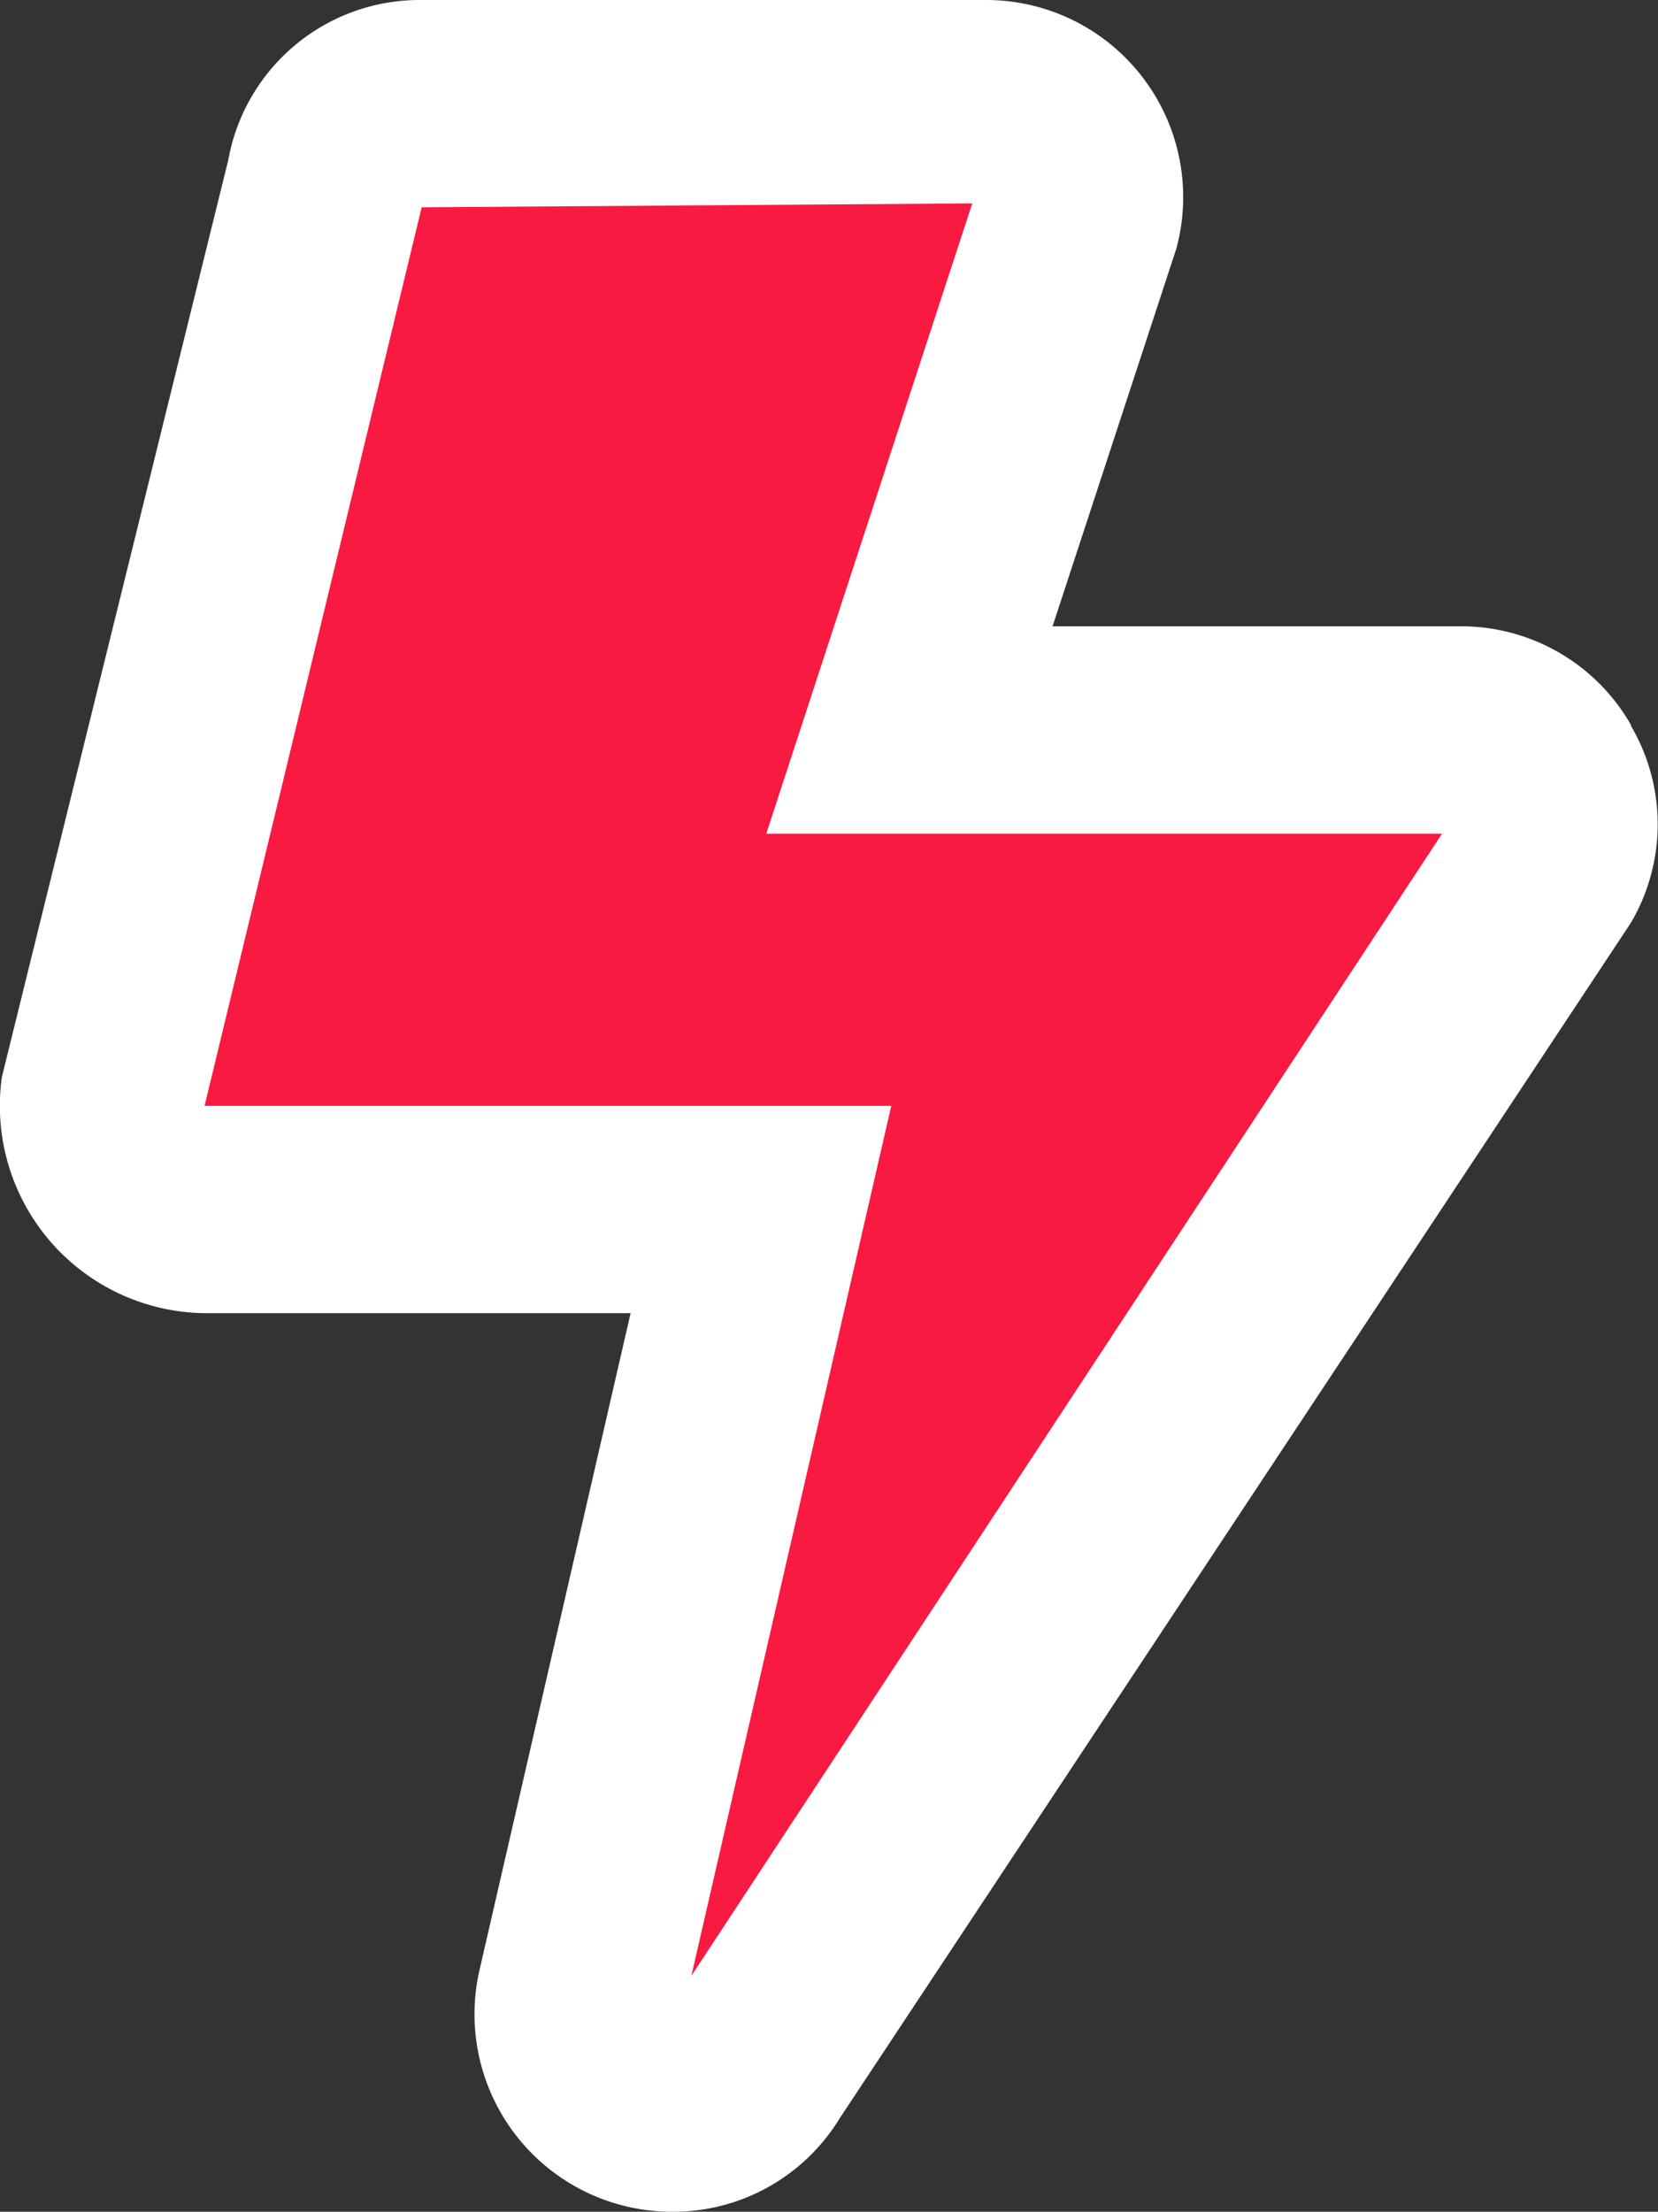
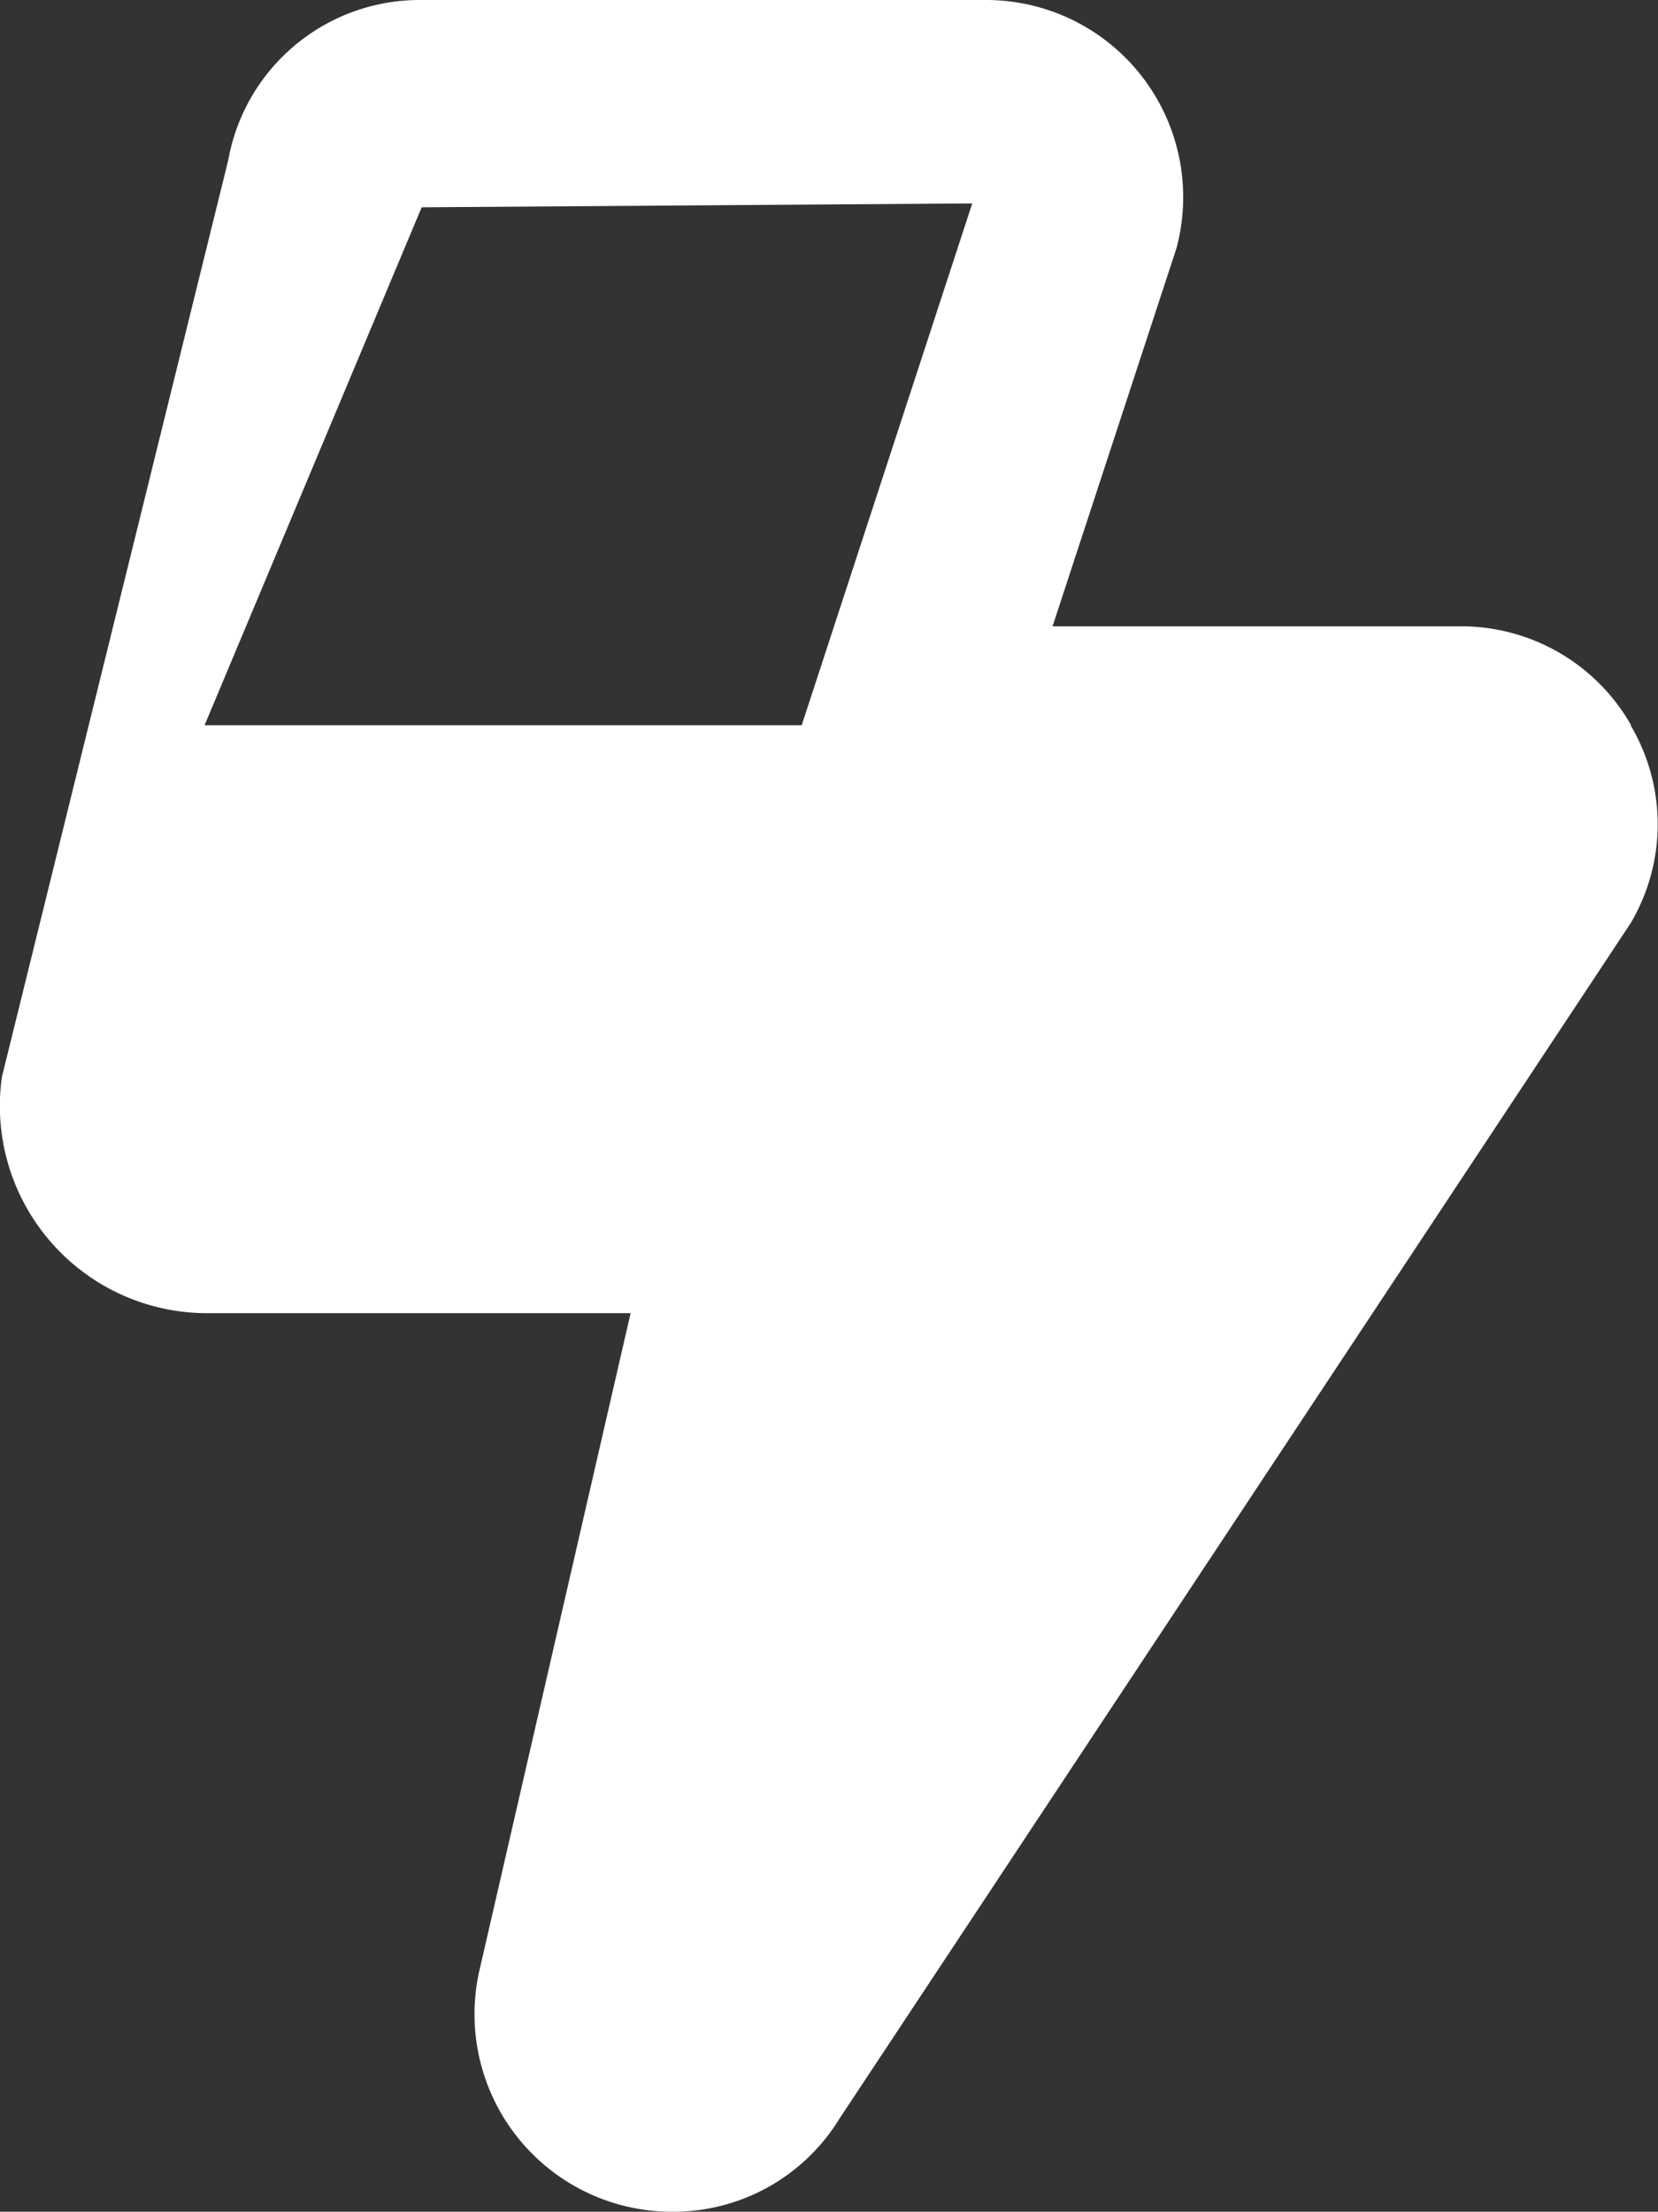
<svg xmlns="http://www.w3.org/2000/svg" width="17.466" height="23.29" viewBox="0 0 17.466 23.29">
  <rect x="0" y="0" width="17.466" height="23.29" fill="#333333" stroke="none" />
  <g id="Grupo_115" data-name="Grupo 115" transform="translate(-4)">
-     <path id="Trazado_62" data-name="Trazado 62" d="M-1902.016,794.7l9.377-13.258-6.295-.735,1.707-6.775h-7.333l-3.337,11.5h7.589Z" transform="translate(1912.617 -772.847)" fill="#f81a40" />
-     <path id="bolt-regular" d="M17.228,7.637a2.06,2.06,0,0,0-1.8-1.042H11.133l1.305-3.98A2.076,2.076,0,0,0,10.423,0H4.487A2.049,2.049,0,0,0,2.449,1.688L.065,11.34a2.183,2.183,0,0,0,2.161,2.488H6.688L5.1,20.729A2.08,2.08,0,0,0,7.125,23.29a2.053,2.053,0,0,0,1.765-.983L17.223,9.721a2.047,2.047,0,0,0,0-2.083Zm-9.9,13.169,2.106-9.161H2.2L4.487,2.183l5.8-.041L8.117,8.779h7.119Z" transform="translate(3.955 0)" fill="#fff" />
+     <path id="bolt-regular" d="M17.228,7.637a2.06,2.06,0,0,0-1.8-1.042H11.133l1.305-3.98A2.076,2.076,0,0,0,10.423,0H4.487A2.049,2.049,0,0,0,2.449,1.688L.065,11.34a2.183,2.183,0,0,0,2.161,2.488H6.688L5.1,20.729A2.08,2.08,0,0,0,7.125,23.29a2.053,2.053,0,0,0,1.765-.983L17.223,9.721a2.047,2.047,0,0,0,0-2.083ZH2.2L4.487,2.183l5.8-.041L8.117,8.779h7.119Z" transform="translate(3.955 0)" fill="#fff" />
  </g>
</svg>